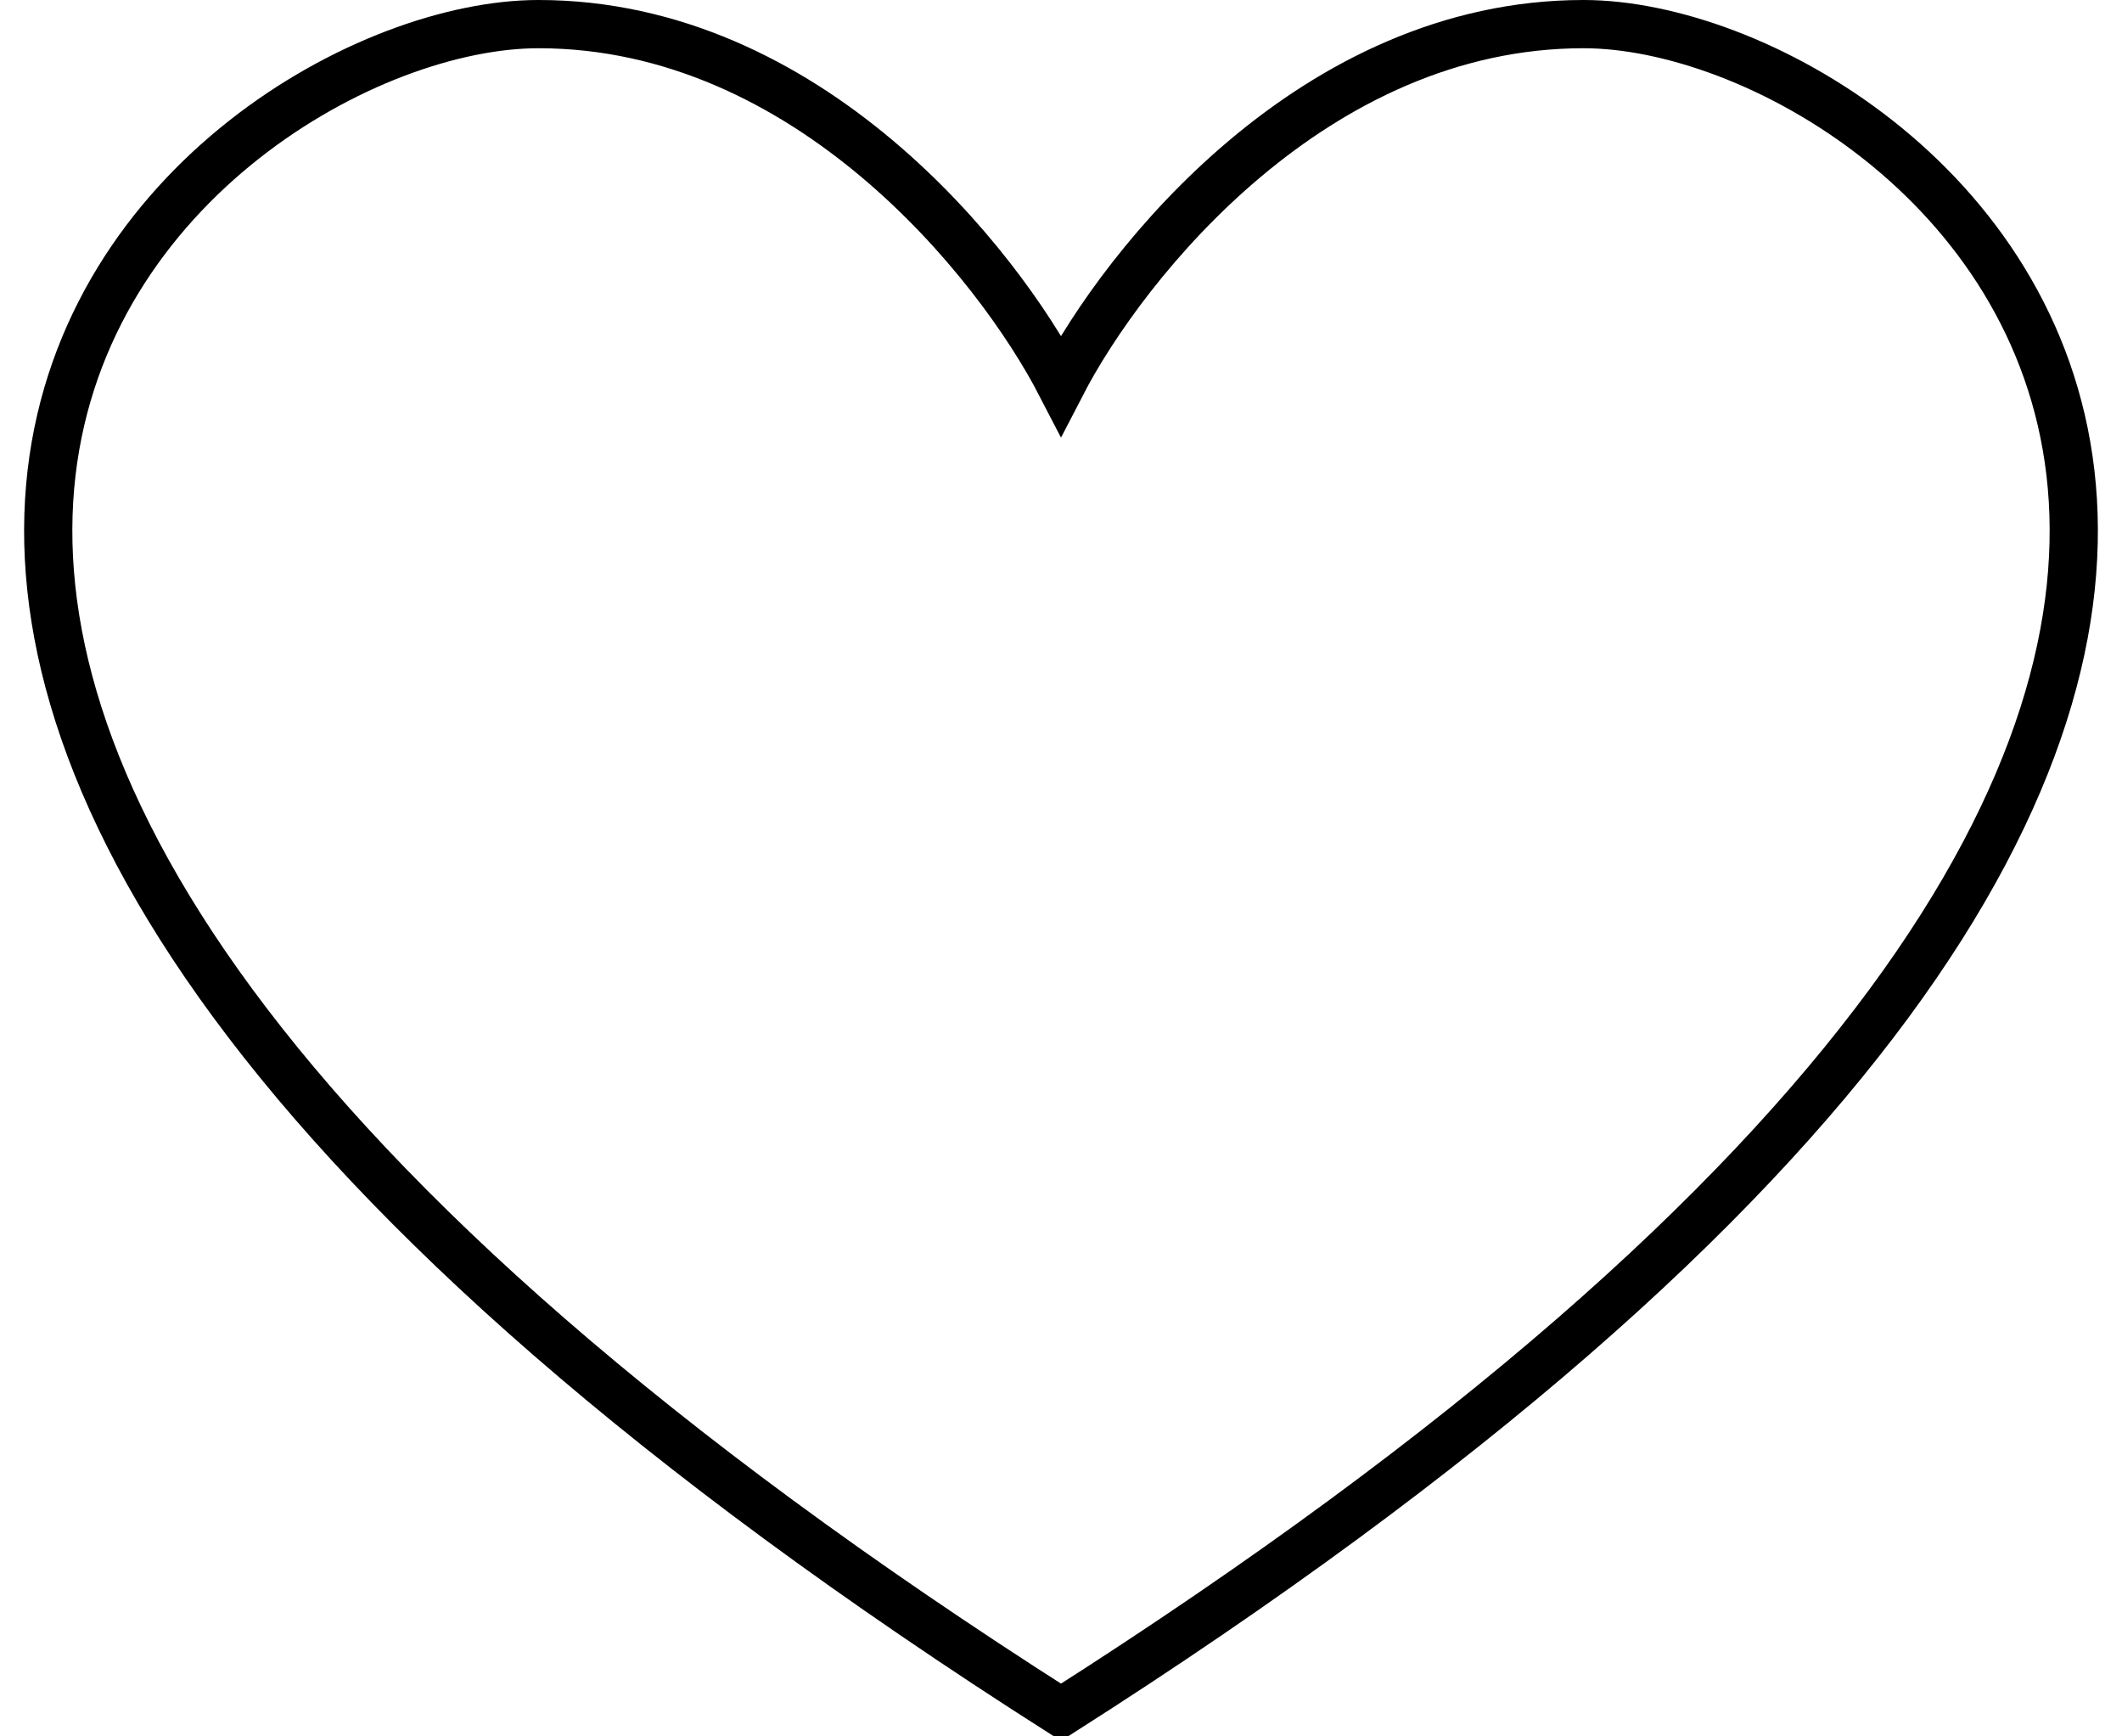
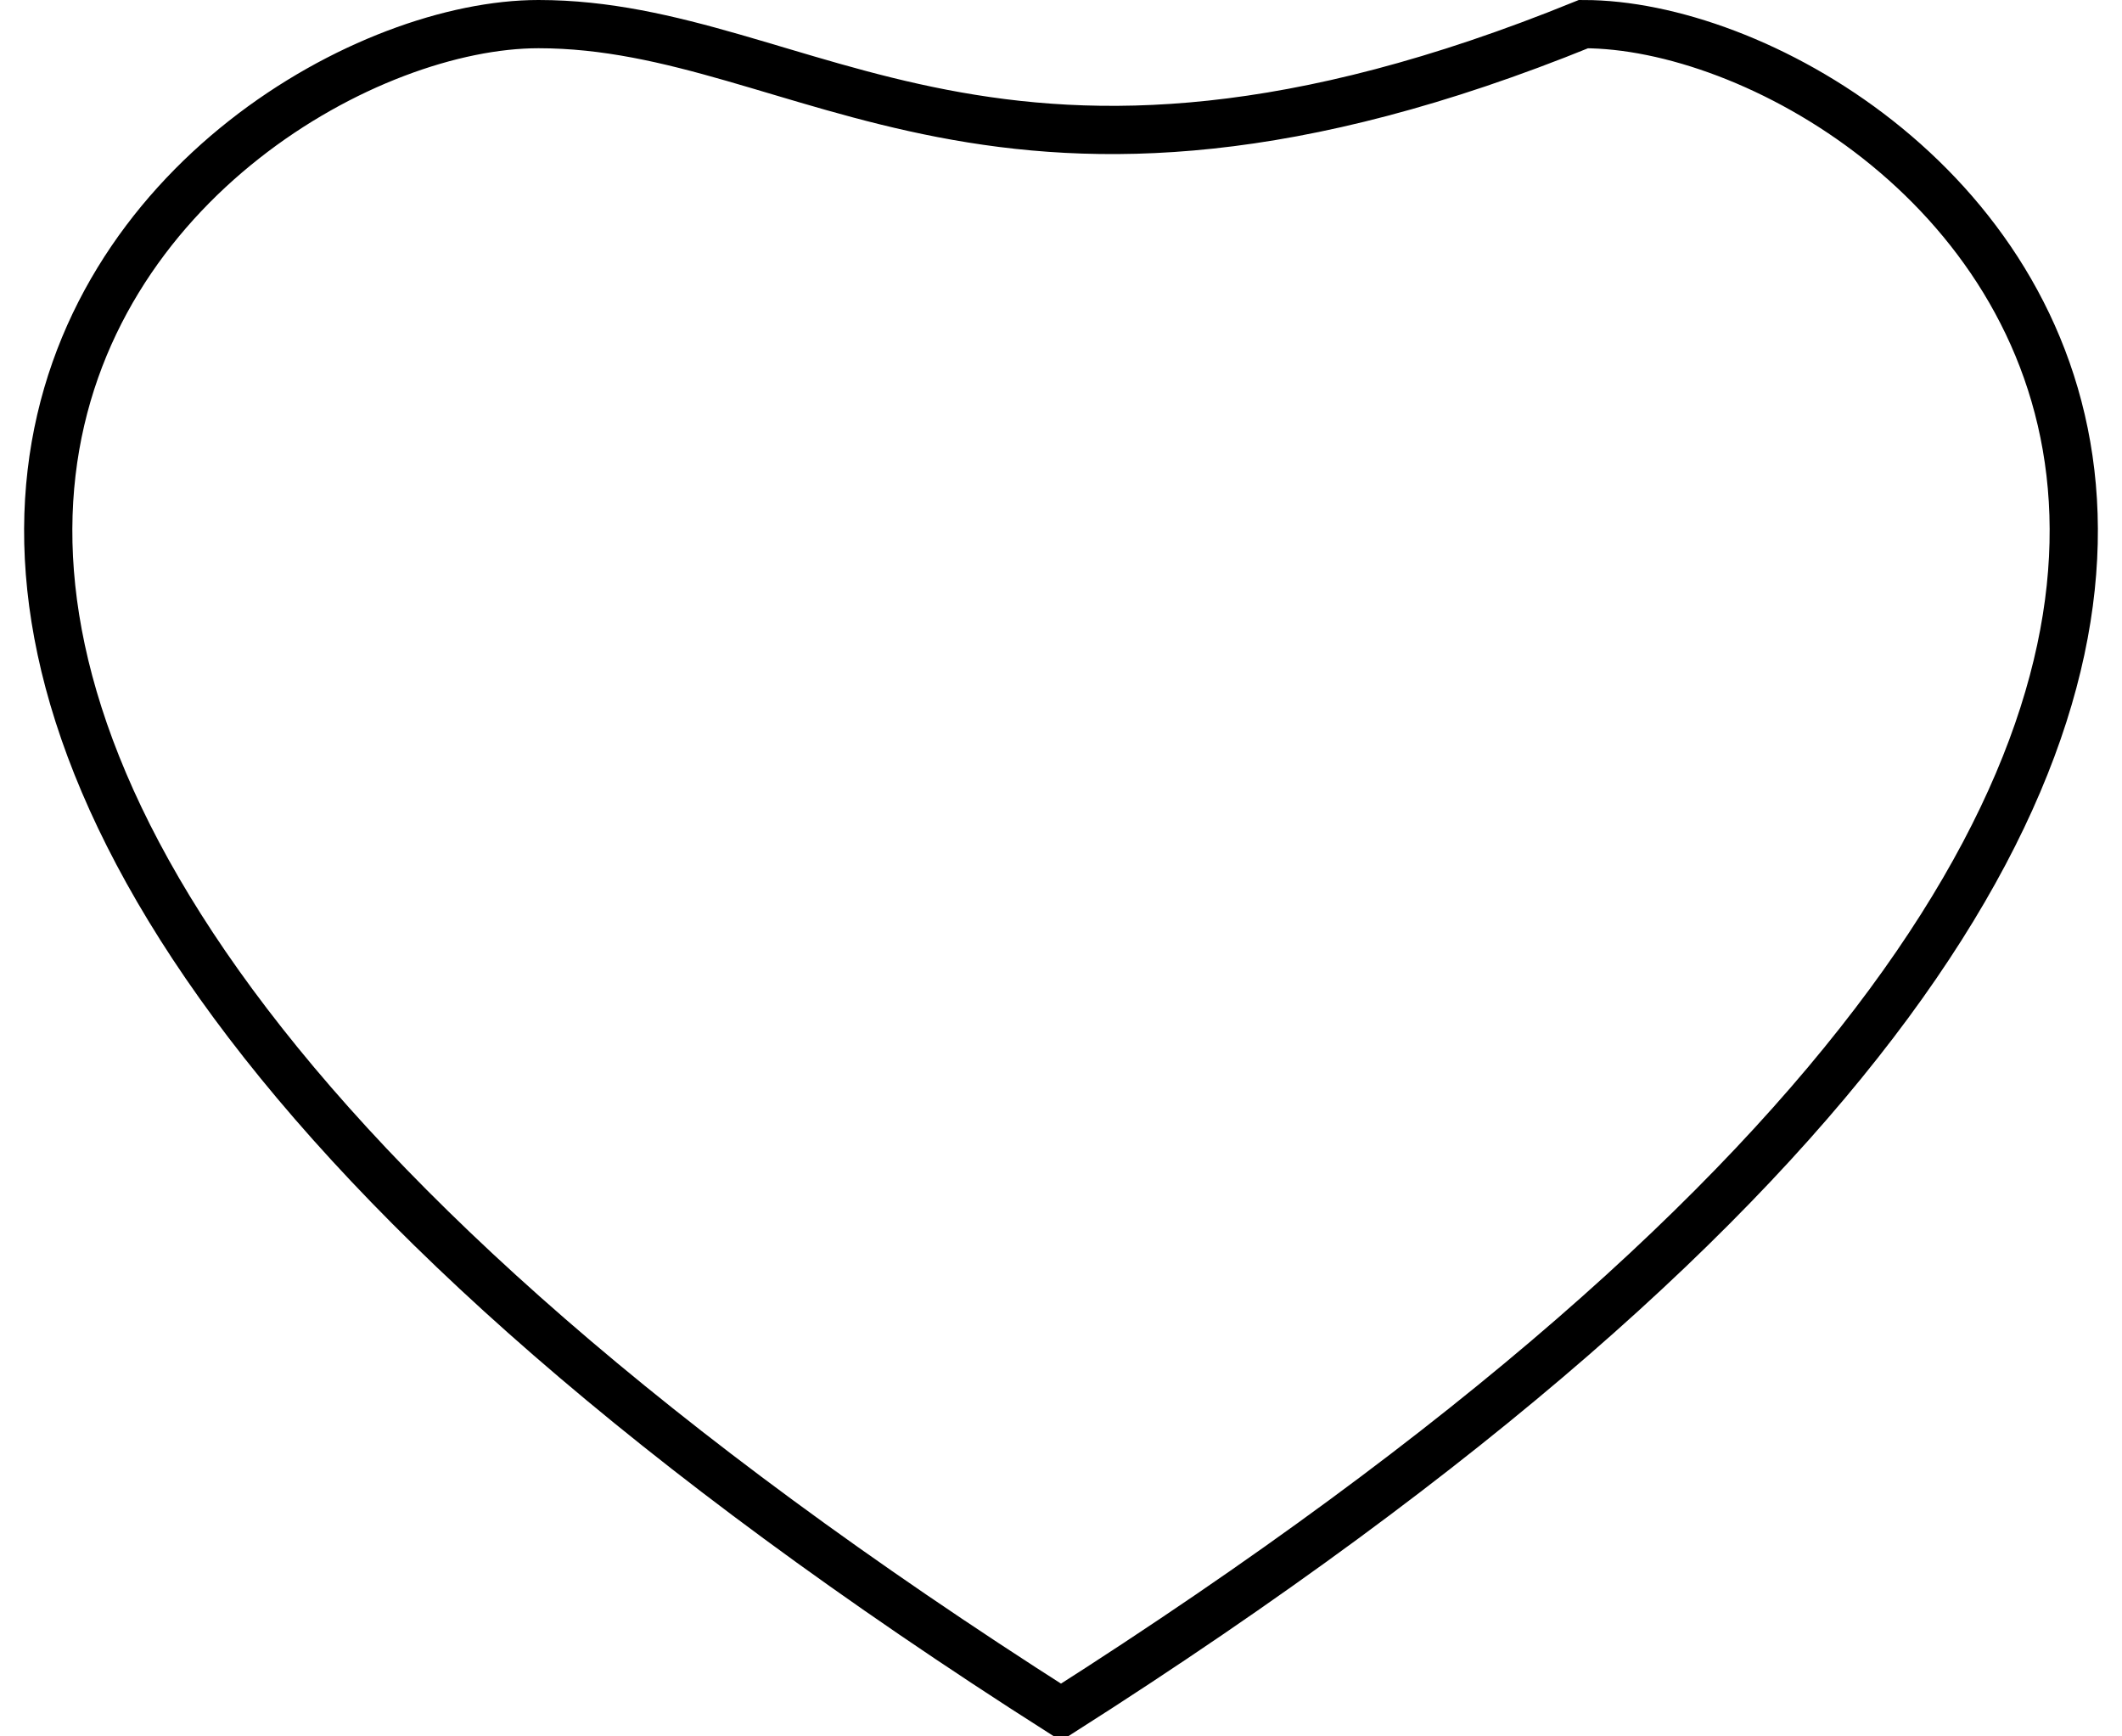
<svg xmlns="http://www.w3.org/2000/svg" width="22" height="18" viewBox="0 0 22 18" fill="none">
-   <path d="M11 17.75C28.164 6.82 19.938 0.25 16.417 0.25C13.626 0.25 11.658 2.719 11 3.992C10.342 2.719 8.374 0.25 5.583 0.25C2.062 0.25 -6.164 6.82 11 17.75Z" stroke="black" stroke-width="0.5" />
+   <path d="M11 17.75C28.164 6.82 19.938 0.25 16.417 0.25C10.342 2.719 8.374 0.25 5.583 0.25C2.062 0.25 -6.164 6.82 11 17.75Z" stroke="black" stroke-width="0.5" />
</svg>